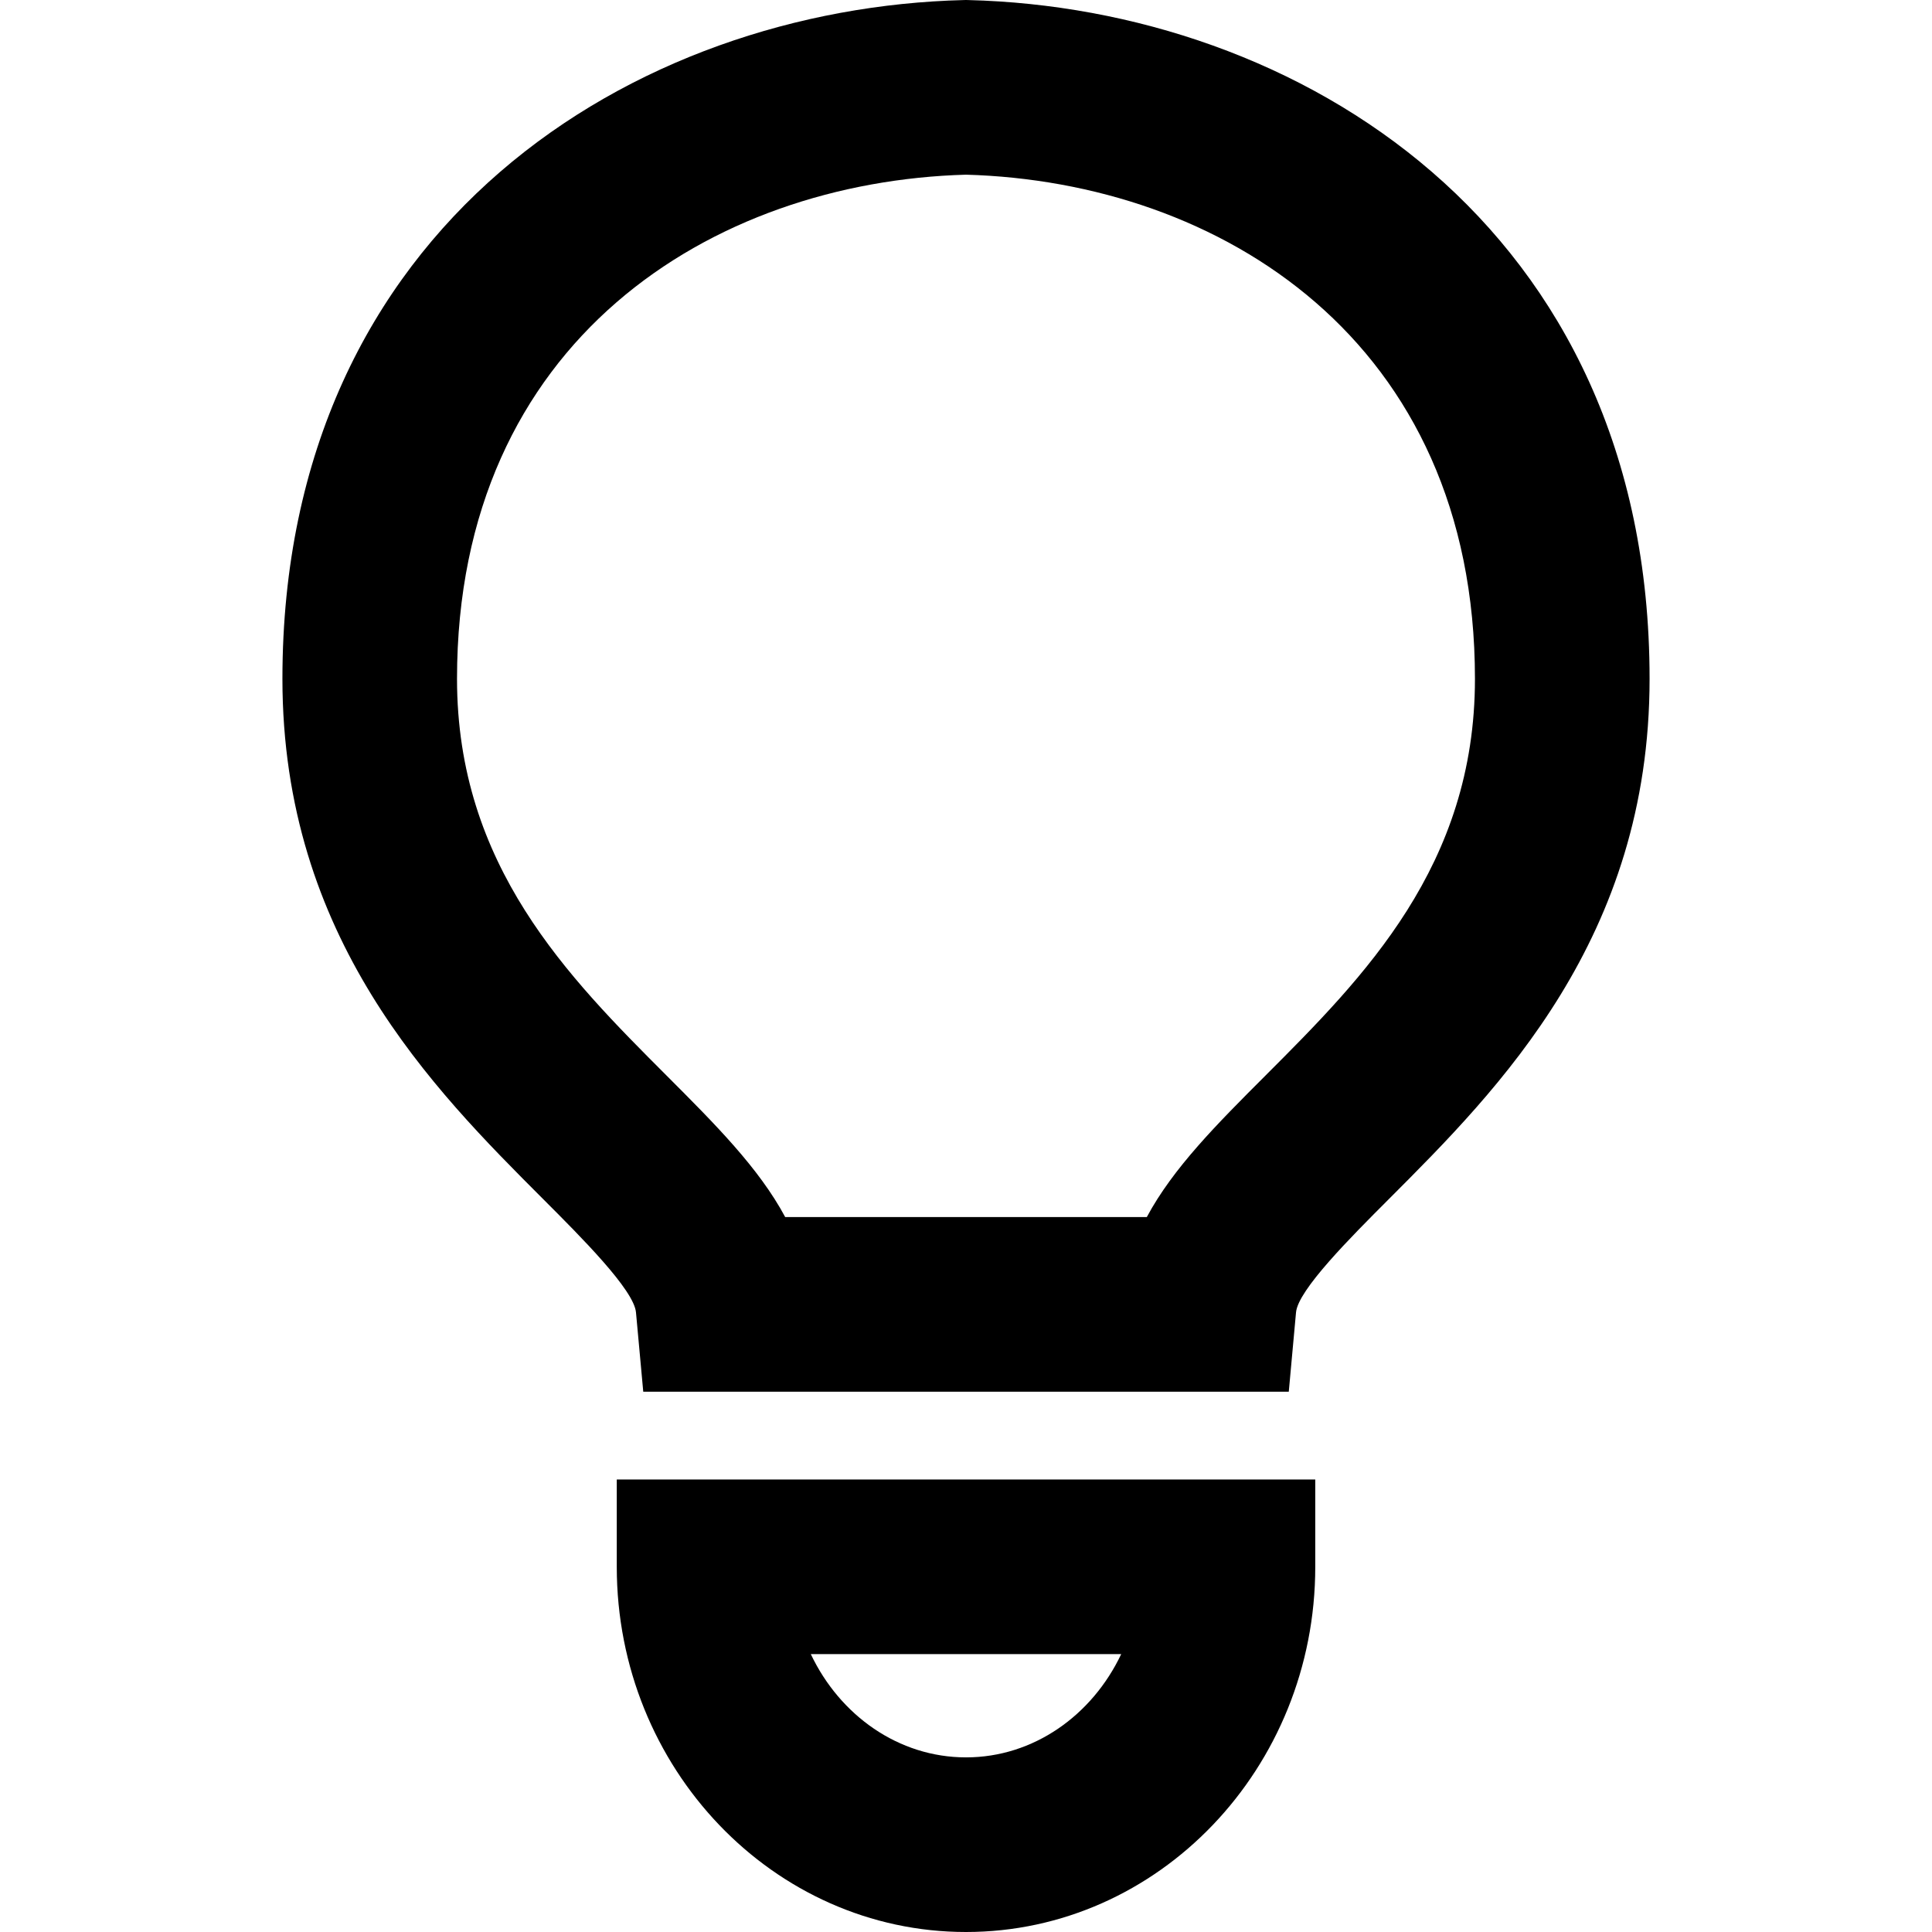
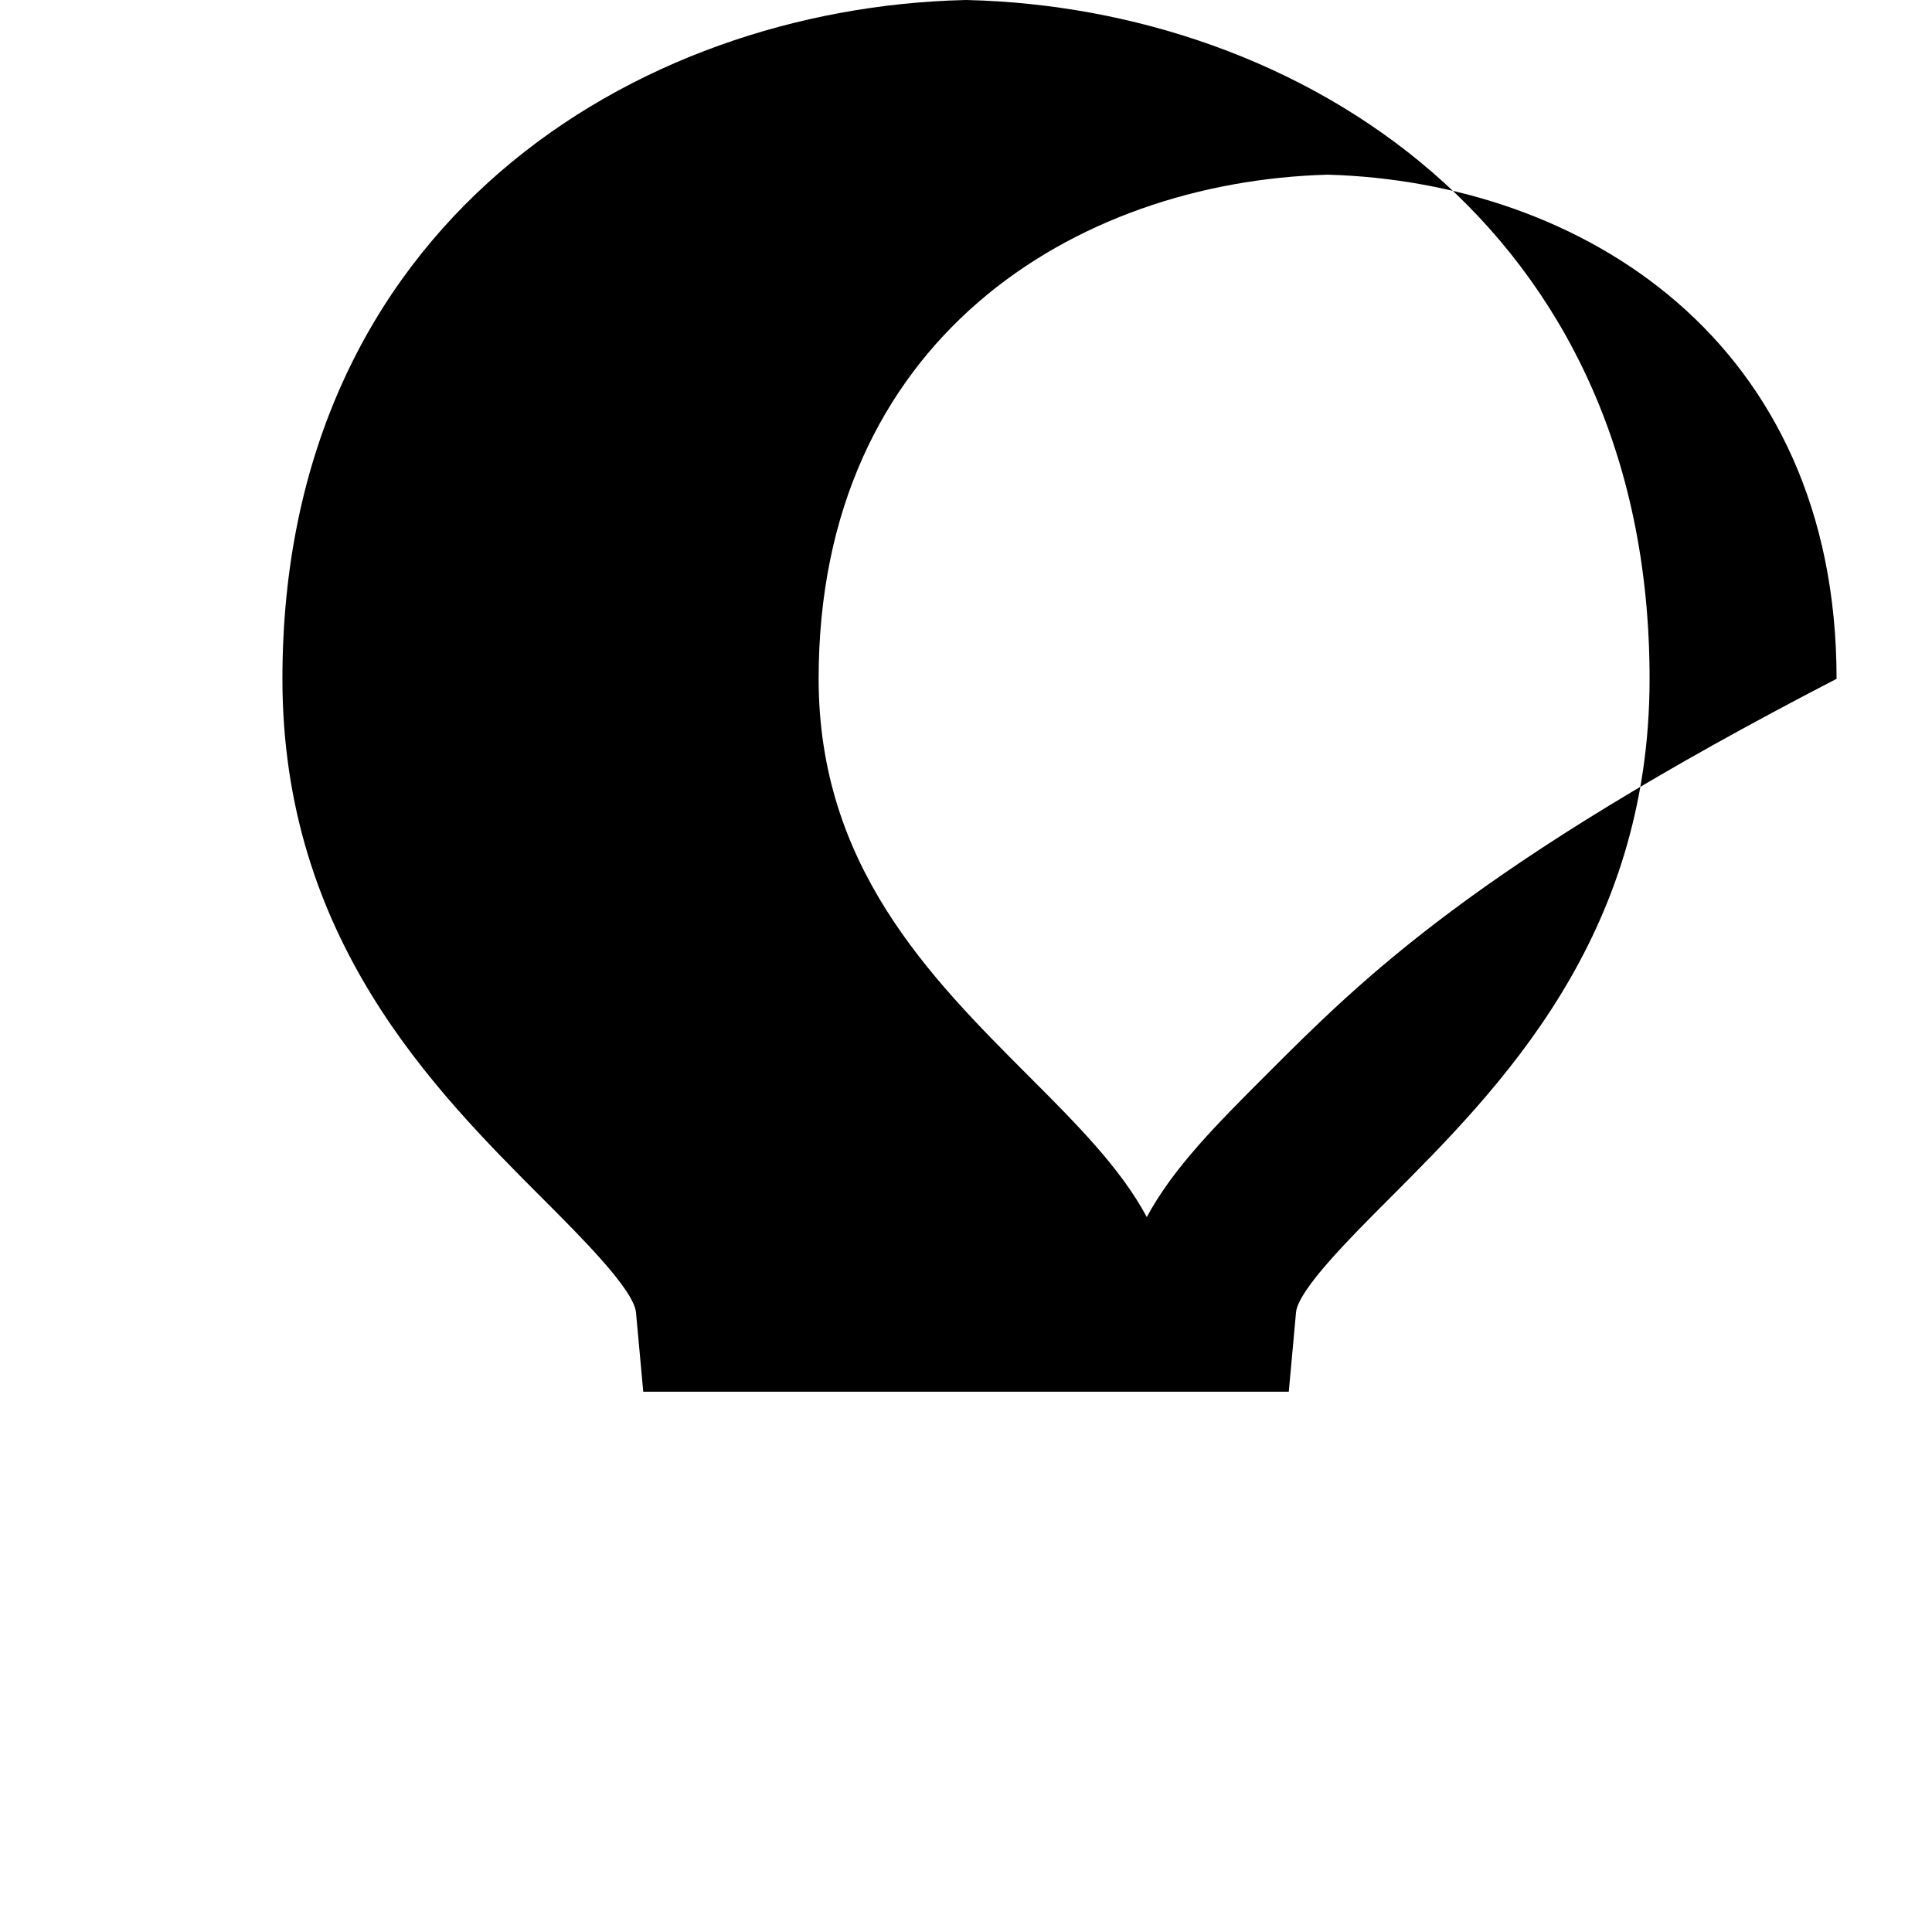
<svg xmlns="http://www.w3.org/2000/svg" fill="#000000" height="800px" width="800px" version="1.1" id="Capa_1" viewBox="0 0 66.383 66.383" xml:space="preserve">
  <g>
-     <path d="M33.265,0.002L33.191,0l-0.074,0.002C21.841,0.28,9.704,7.697,9.704,23.324c0,8.91,5.177,14.091,8.957,17.875   c1.317,1.317,3.121,3.123,3.191,3.893l0.25,2.727h22.18l0.249-2.727c0.07-0.77,1.874-2.575,3.191-3.893   c3.78-3.784,8.957-8.965,8.957-17.875C56.68,7.698,44.542,0.281,33.265,0.002z M43.479,36.958c-1.661,1.662-3.171,3.173-4.075,4.86   H26.979c-0.904-1.688-2.414-3.198-4.074-4.86c-3.375-3.379-7.202-7.208-7.202-13.634c0-11.635,8.771-17.078,17.489-17.322   c8.717,0.245,17.487,5.687,17.487,17.322C50.68,29.75,46.854,33.58,43.479,36.958z" />
-     <path d="M21.192,53.835c0,6.919,5.383,12.548,12,12.548c6.617,0,12-5.629,12-12.548v-3h-24   C21.192,50.835,21.192,53.835,21.192,53.835z M38.524,56.835c-0.998,2.105-3.014,3.548-5.332,3.548s-4.334-1.442-5.333-3.548   H38.524z" />
+     <path d="M33.265,0.002L33.191,0l-0.074,0.002C21.841,0.28,9.704,7.697,9.704,23.324c0,8.91,5.177,14.091,8.957,17.875   c1.317,1.317,3.121,3.123,3.191,3.893l0.25,2.727h22.18l0.249-2.727c0.07-0.77,1.874-2.575,3.191-3.893   c3.78-3.784,8.957-8.965,8.957-17.875C56.68,7.698,44.542,0.281,33.265,0.002z M43.479,36.958c-1.661,1.662-3.171,3.173-4.075,4.86   c-0.904-1.688-2.414-3.198-4.074-4.86c-3.375-3.379-7.202-7.208-7.202-13.634c0-11.635,8.771-17.078,17.489-17.322   c8.717,0.245,17.487,5.687,17.487,17.322C50.68,29.75,46.854,33.58,43.479,36.958z" />
  </g>
</svg>